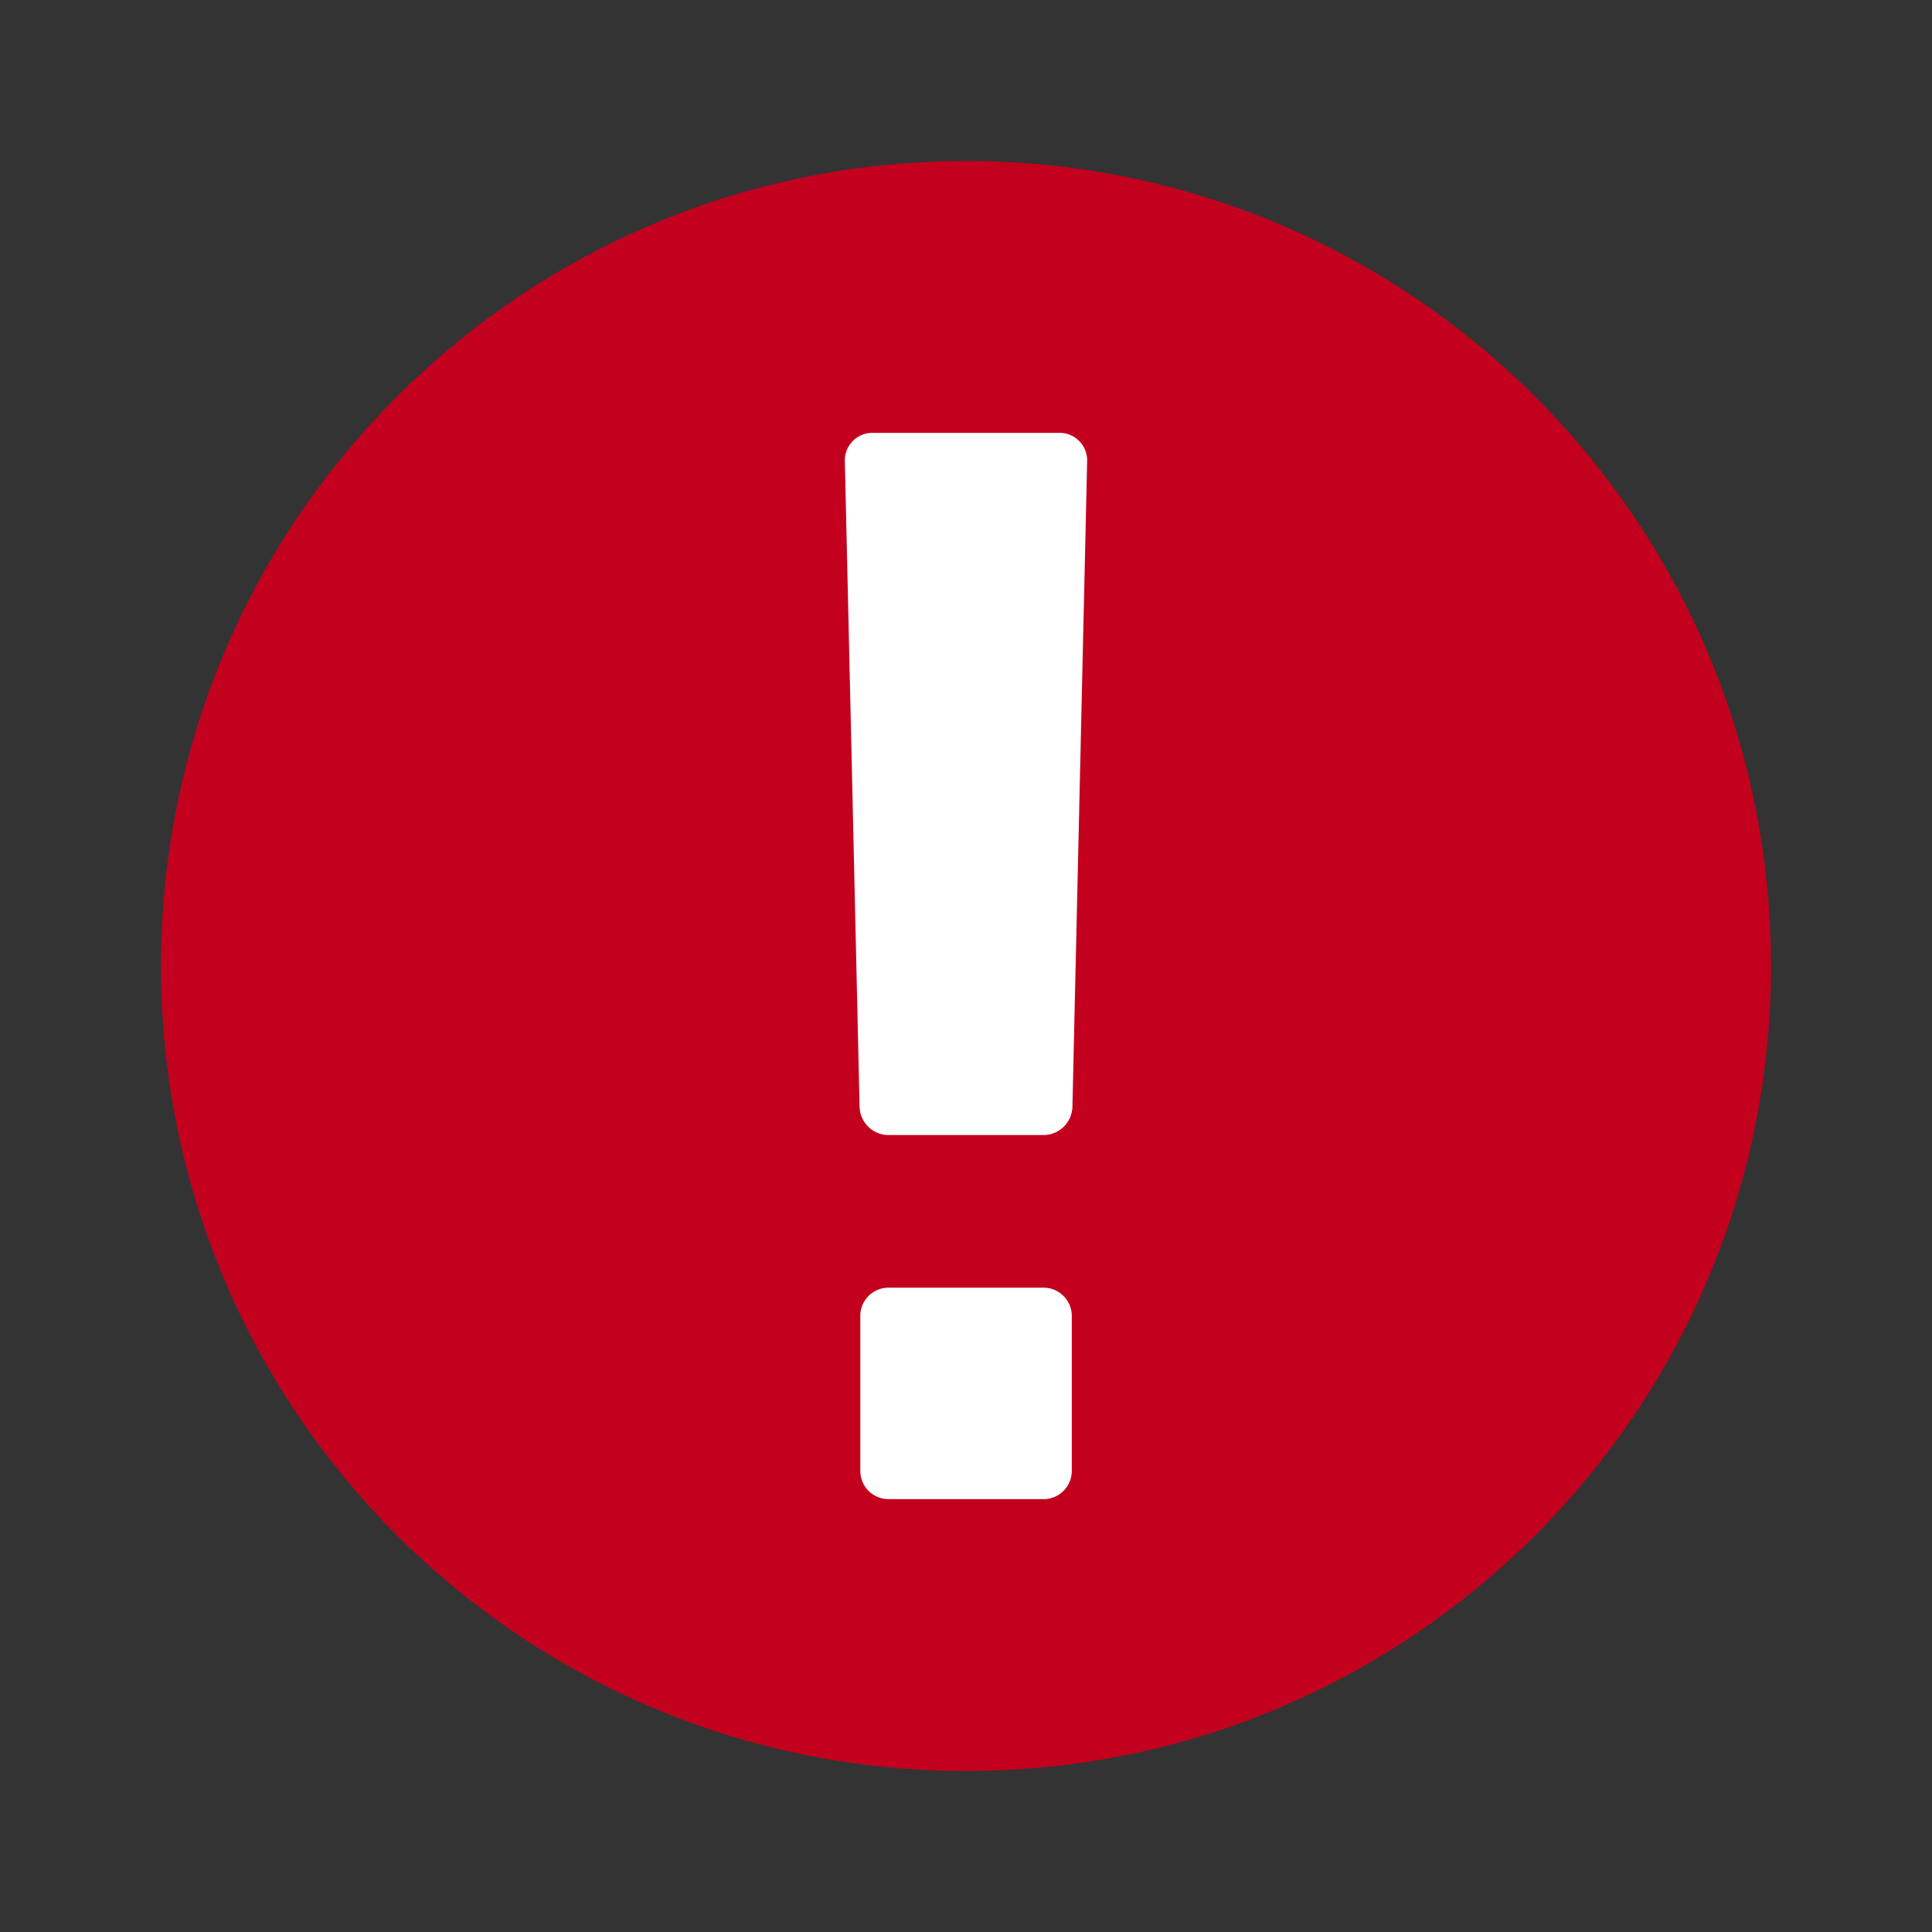
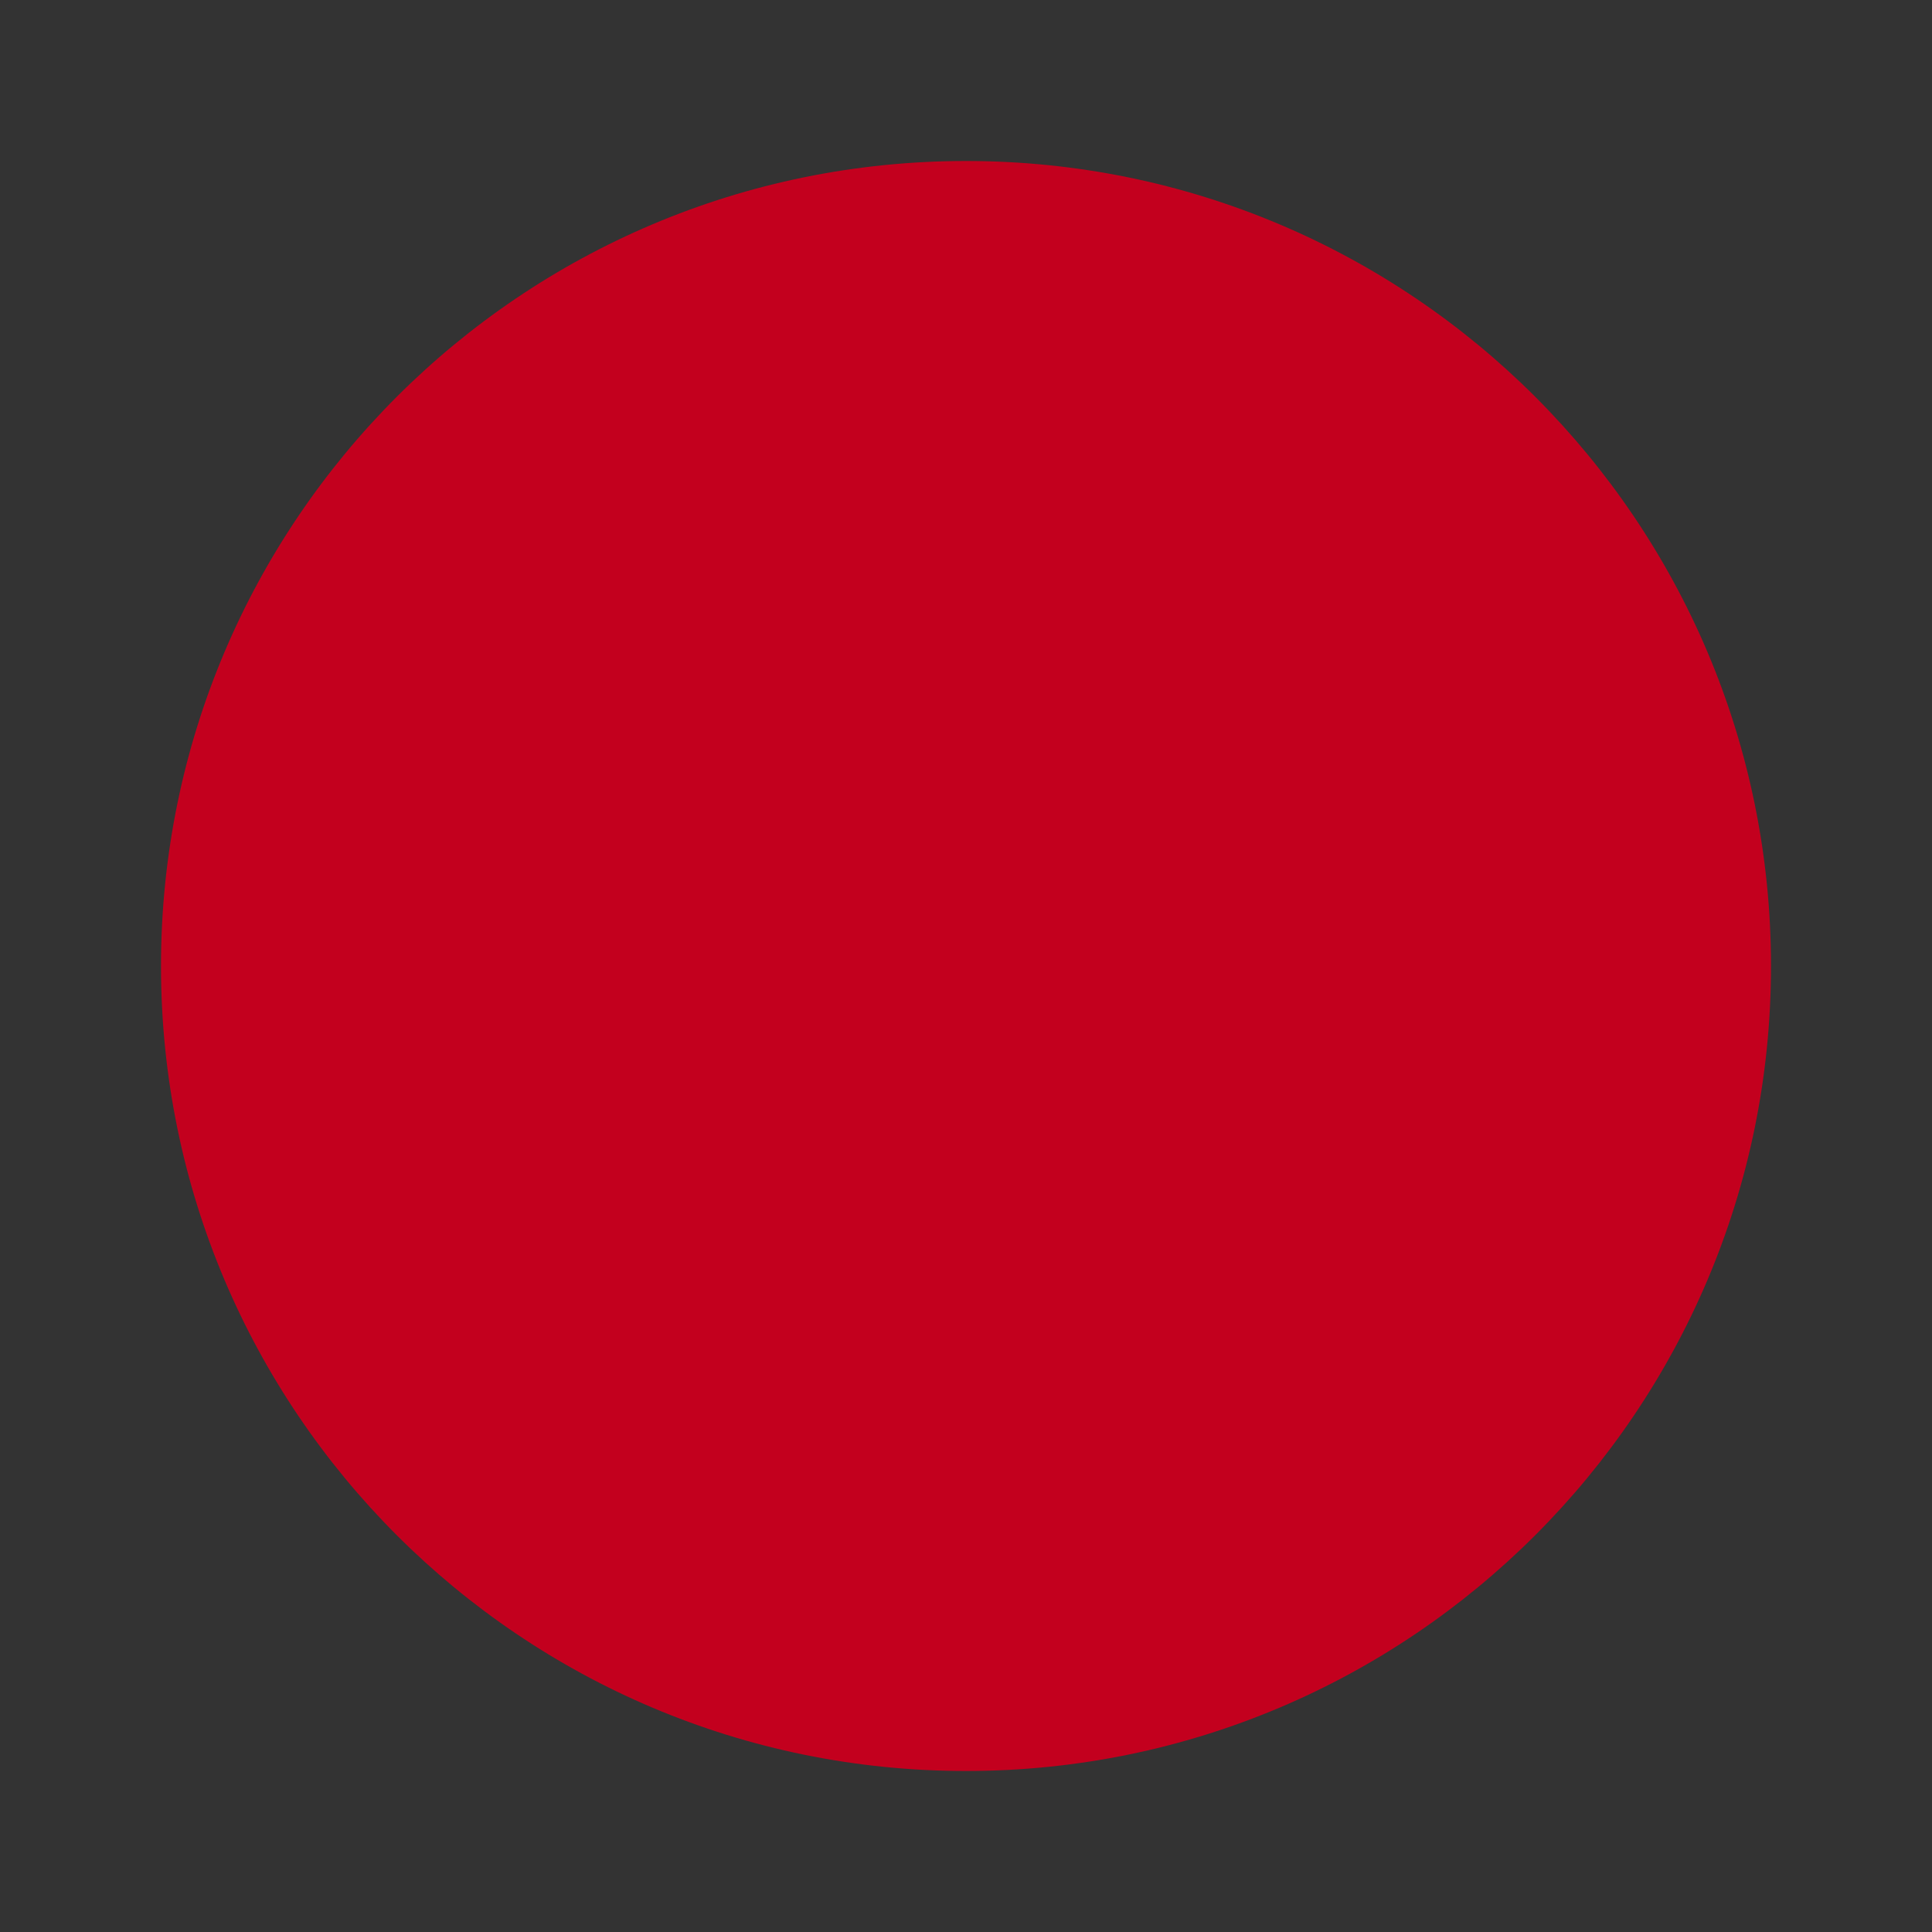
<svg xmlns="http://www.w3.org/2000/svg" width="24" height="24" viewBox="0 0 24 24">
  <rect x="0" y="0" width="24" height="24" fill="#333333" stroke="none" />
  <g fill="none" fill-rule="evenodd">
-     <path d="M0 0h24v24H0z" />
    <path fill="#C3001E" d="M12 2C6.477 2 2 6.477 2 12s4.477 10 10 10 10-4.477 10-10S17.523 2 12 2z" />
-     <path fill="#FFF" d="M13.322 13.75a.361.361 0 0 1-.358.35h-1.927a.361.361 0 0 1-.359-.35l-.183-8.023a.342.342 0 0 1 .343-.35h2.324c.193 0 .347.157.343.35l-.183 8.023zM13.314 18.273c0 .193-.158.35-.35.35h-1.927a.351.351 0 0 1-.35-.35v-1.927c0-.192.157-.35.35-.35h1.927c.192 0 .35.158.35.35v1.927z" />
  </g>
</svg>